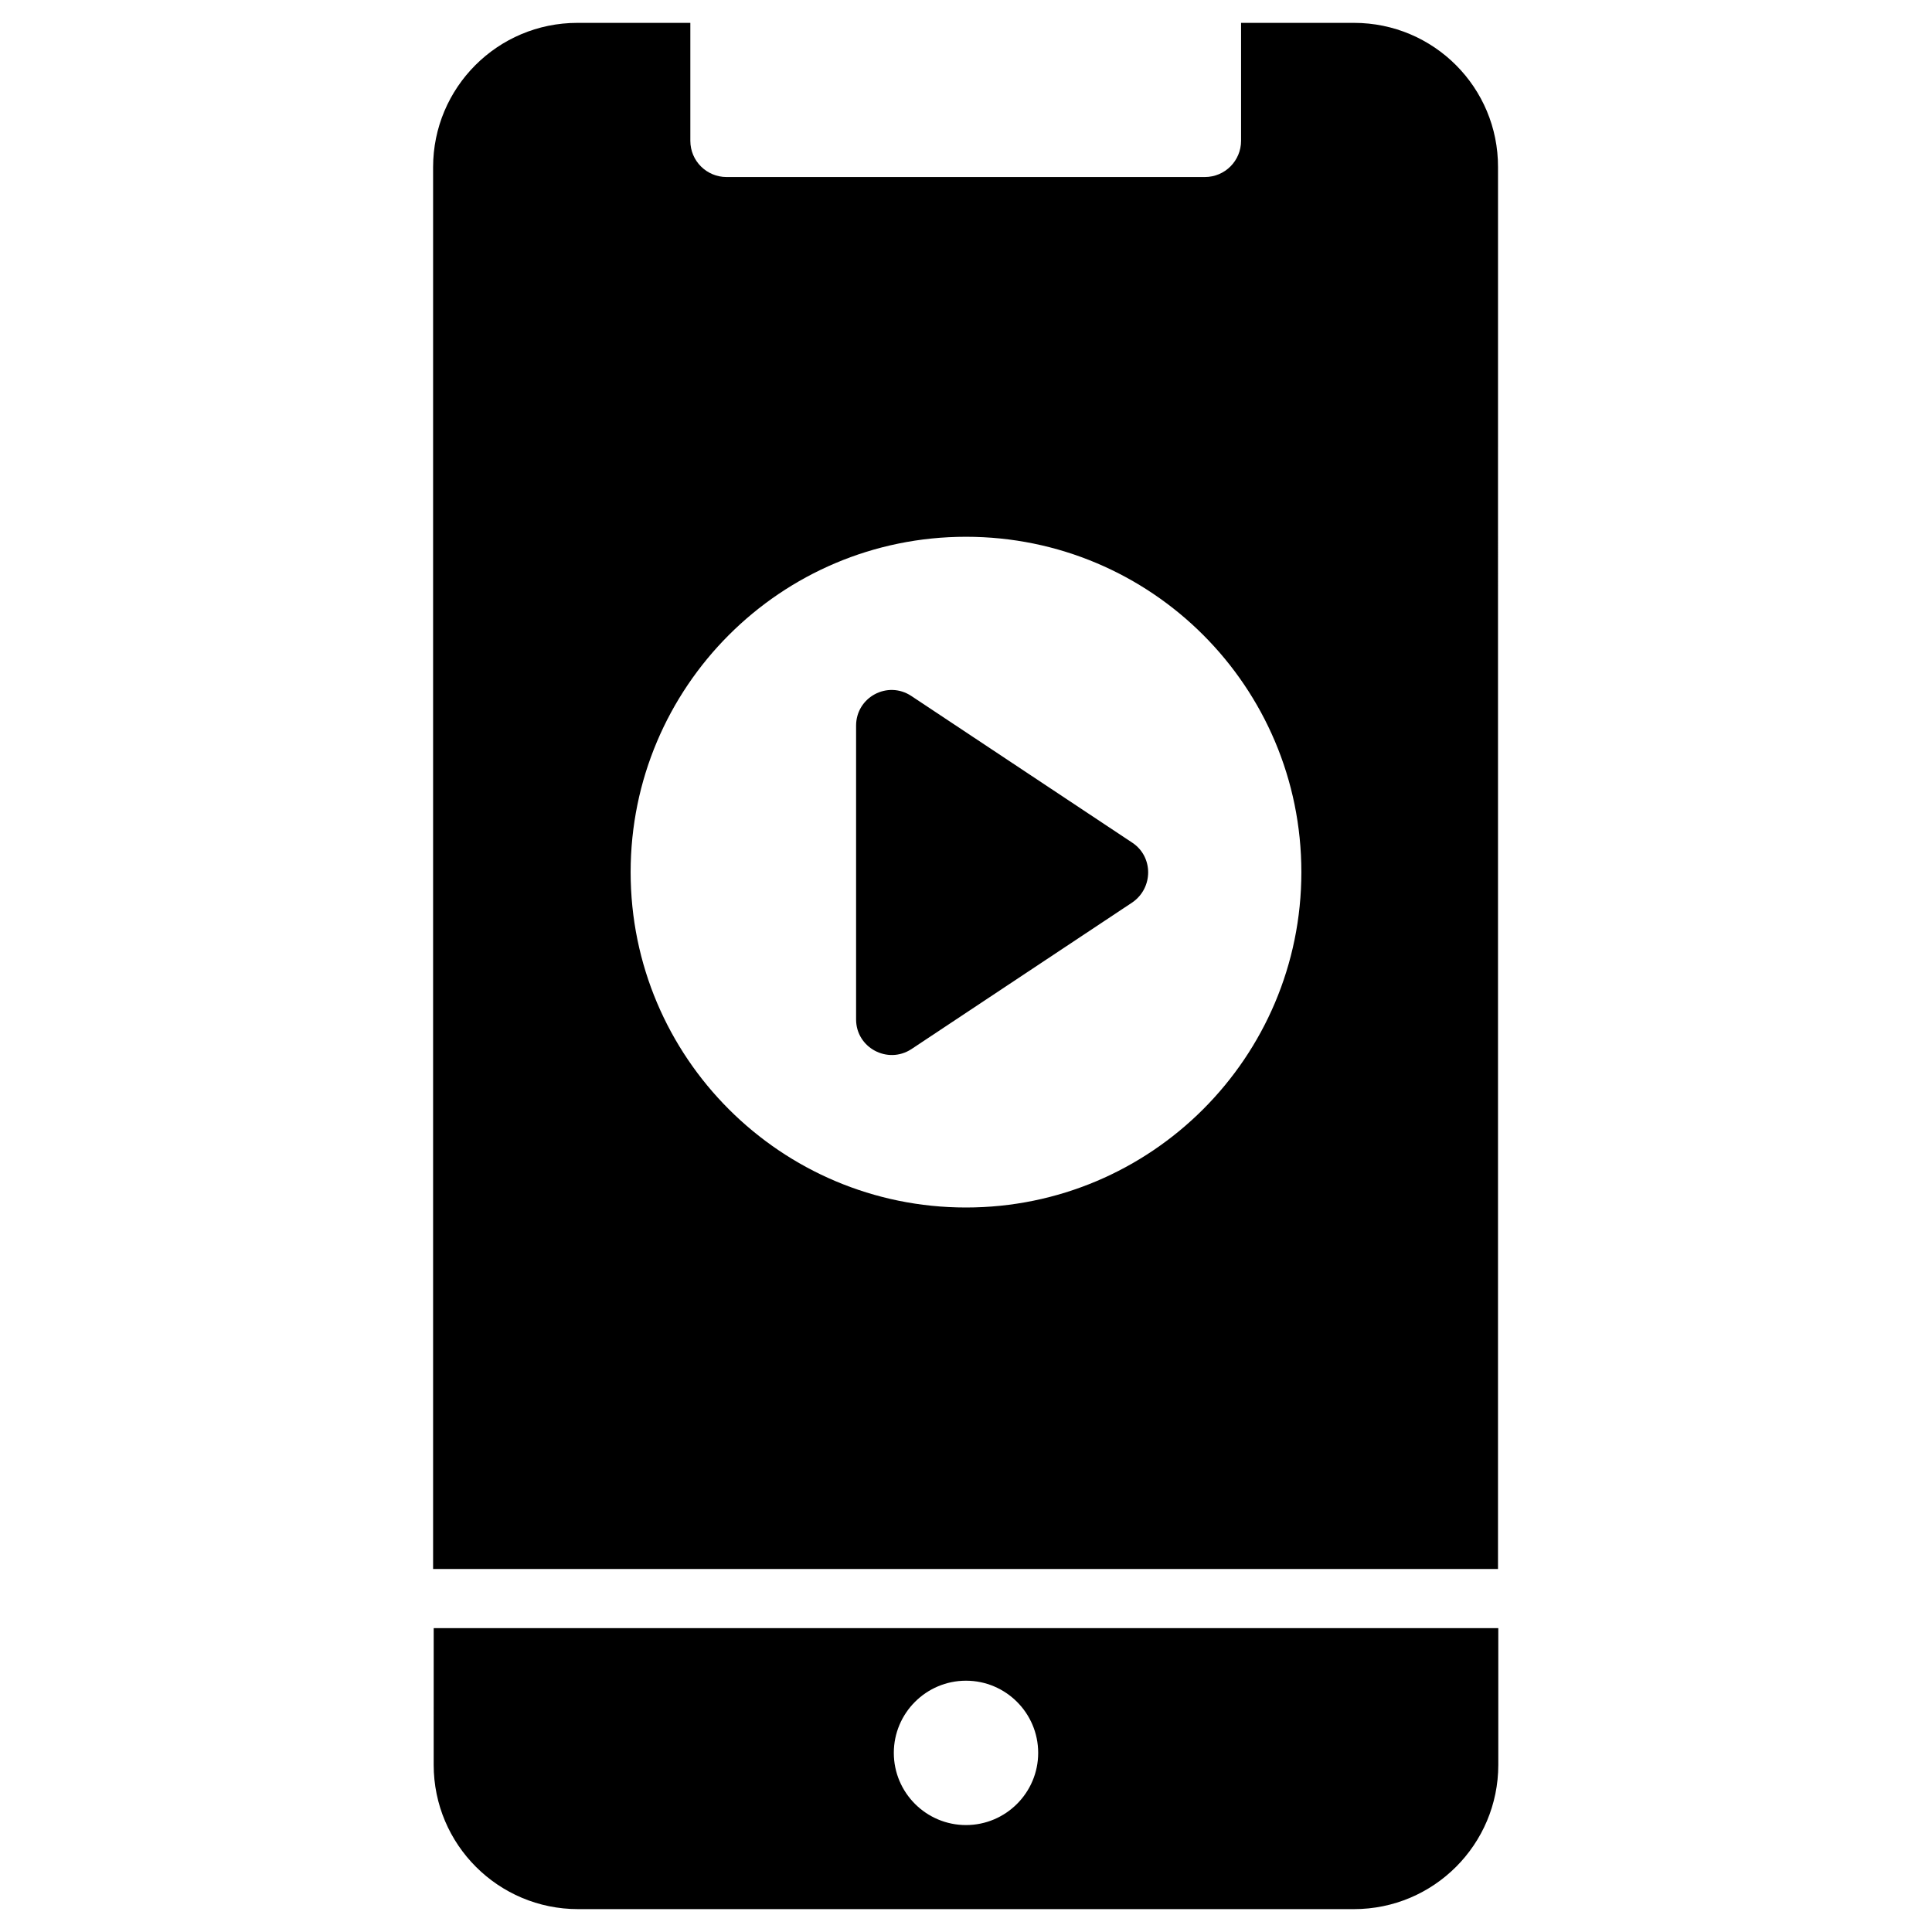
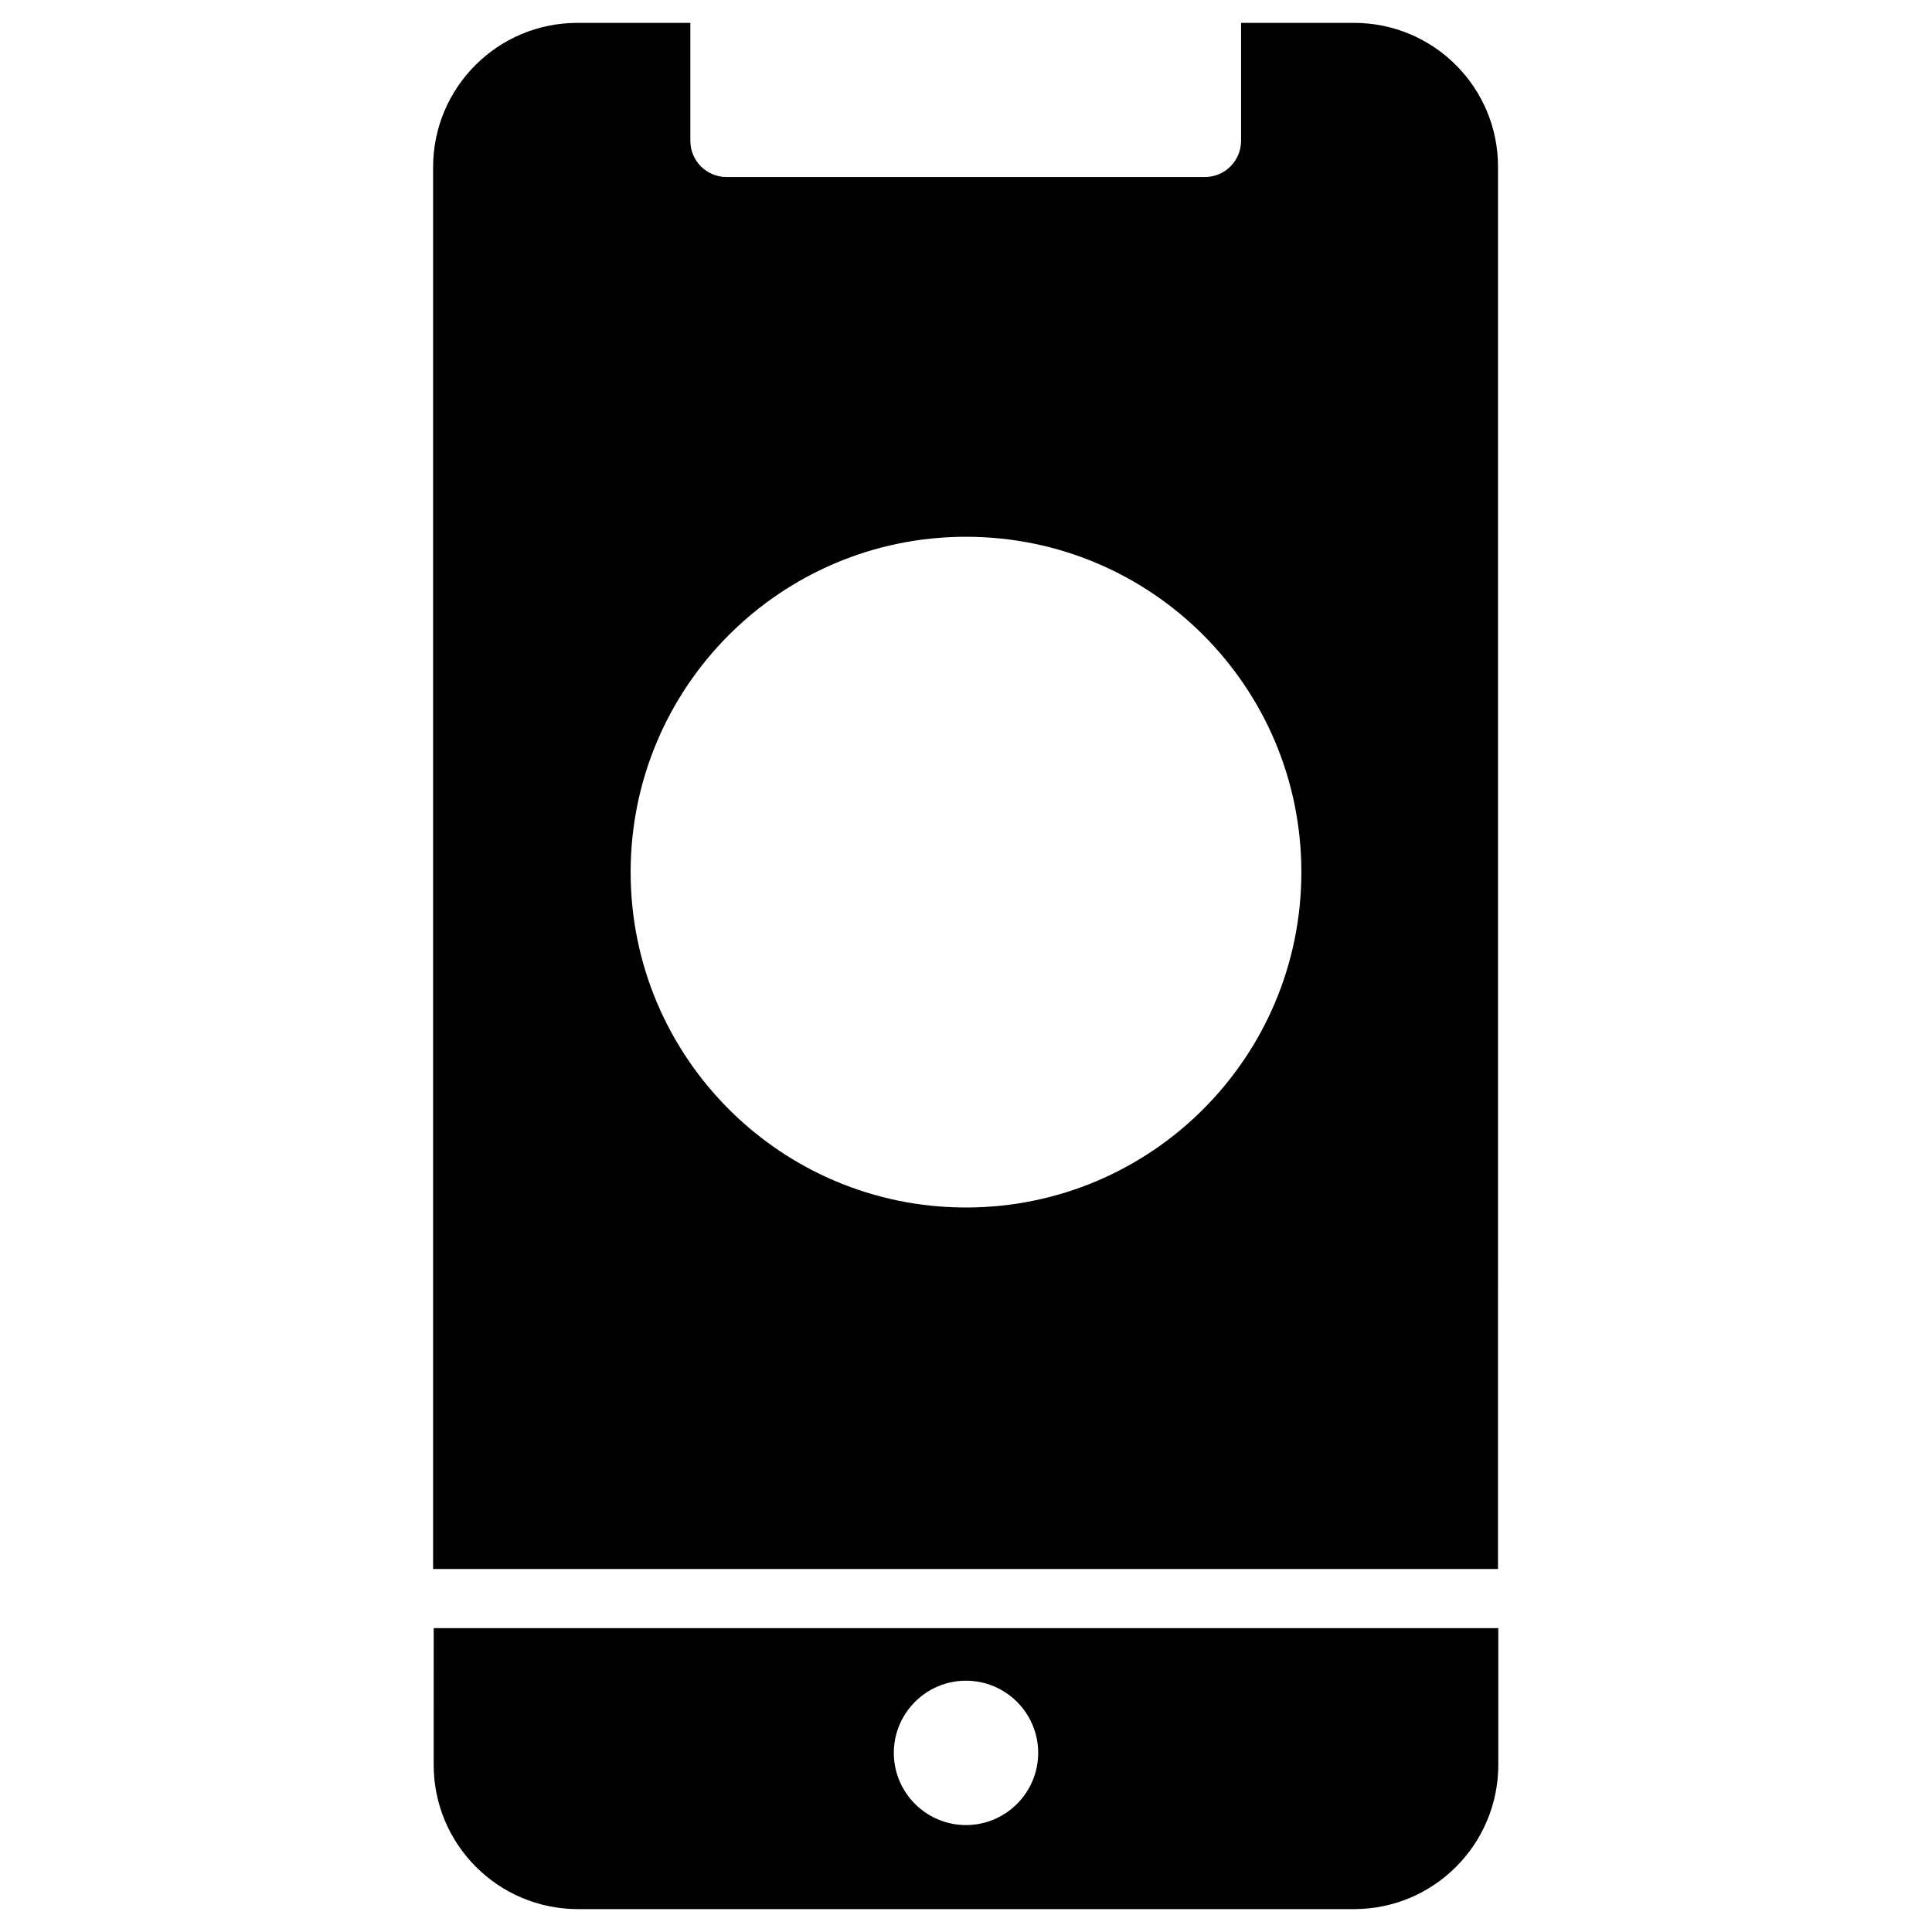
<svg xmlns="http://www.w3.org/2000/svg" fill="#000000" width="800px" height="800px" version="1.1" viewBox="144 144 512 512">
  <g>
-     <path d="m444.08 367.33-58.566-38.887c-6.297-4.172-14.641 0.316-14.641 7.871v77.855c0 7.477 8.344 11.965 14.641 7.871l58.566-38.887c5.59-3.856 5.59-12.121 0-15.824z" />
    <path d="m502.81 150.06h-29.914v31.25c0 5.273-4.25 9.605-9.605 9.605h-126.74c-5.273 0-9.605-4.25-9.605-9.605v-31.25h-29.914c-21.176 0-38.258 17.16-38.258 38.258v371.48h282.21l0.004-371.48c0.078-21.098-17.004-38.258-38.18-38.258zm-102.81 313.94c-49.043 0-88.875-39.754-88.875-88.875 0-49.043 39.754-88.875 88.875-88.875s88.875 39.754 88.875 88.875-39.832 88.875-88.875 88.875z" />
    <path d="m258.93 611.68c0 21.176 17.16 38.258 38.258 38.258h205.62c21.176 0 38.258-17.16 38.258-38.258v-36.211h-282.13zm141.07-22.277c10.547 0 19.129 8.582 19.129 19.129s-8.582 19.129-19.129 19.129-19.129-8.582-19.129-19.129 8.578-19.129 19.129-19.129z" />
  </g>
</svg>